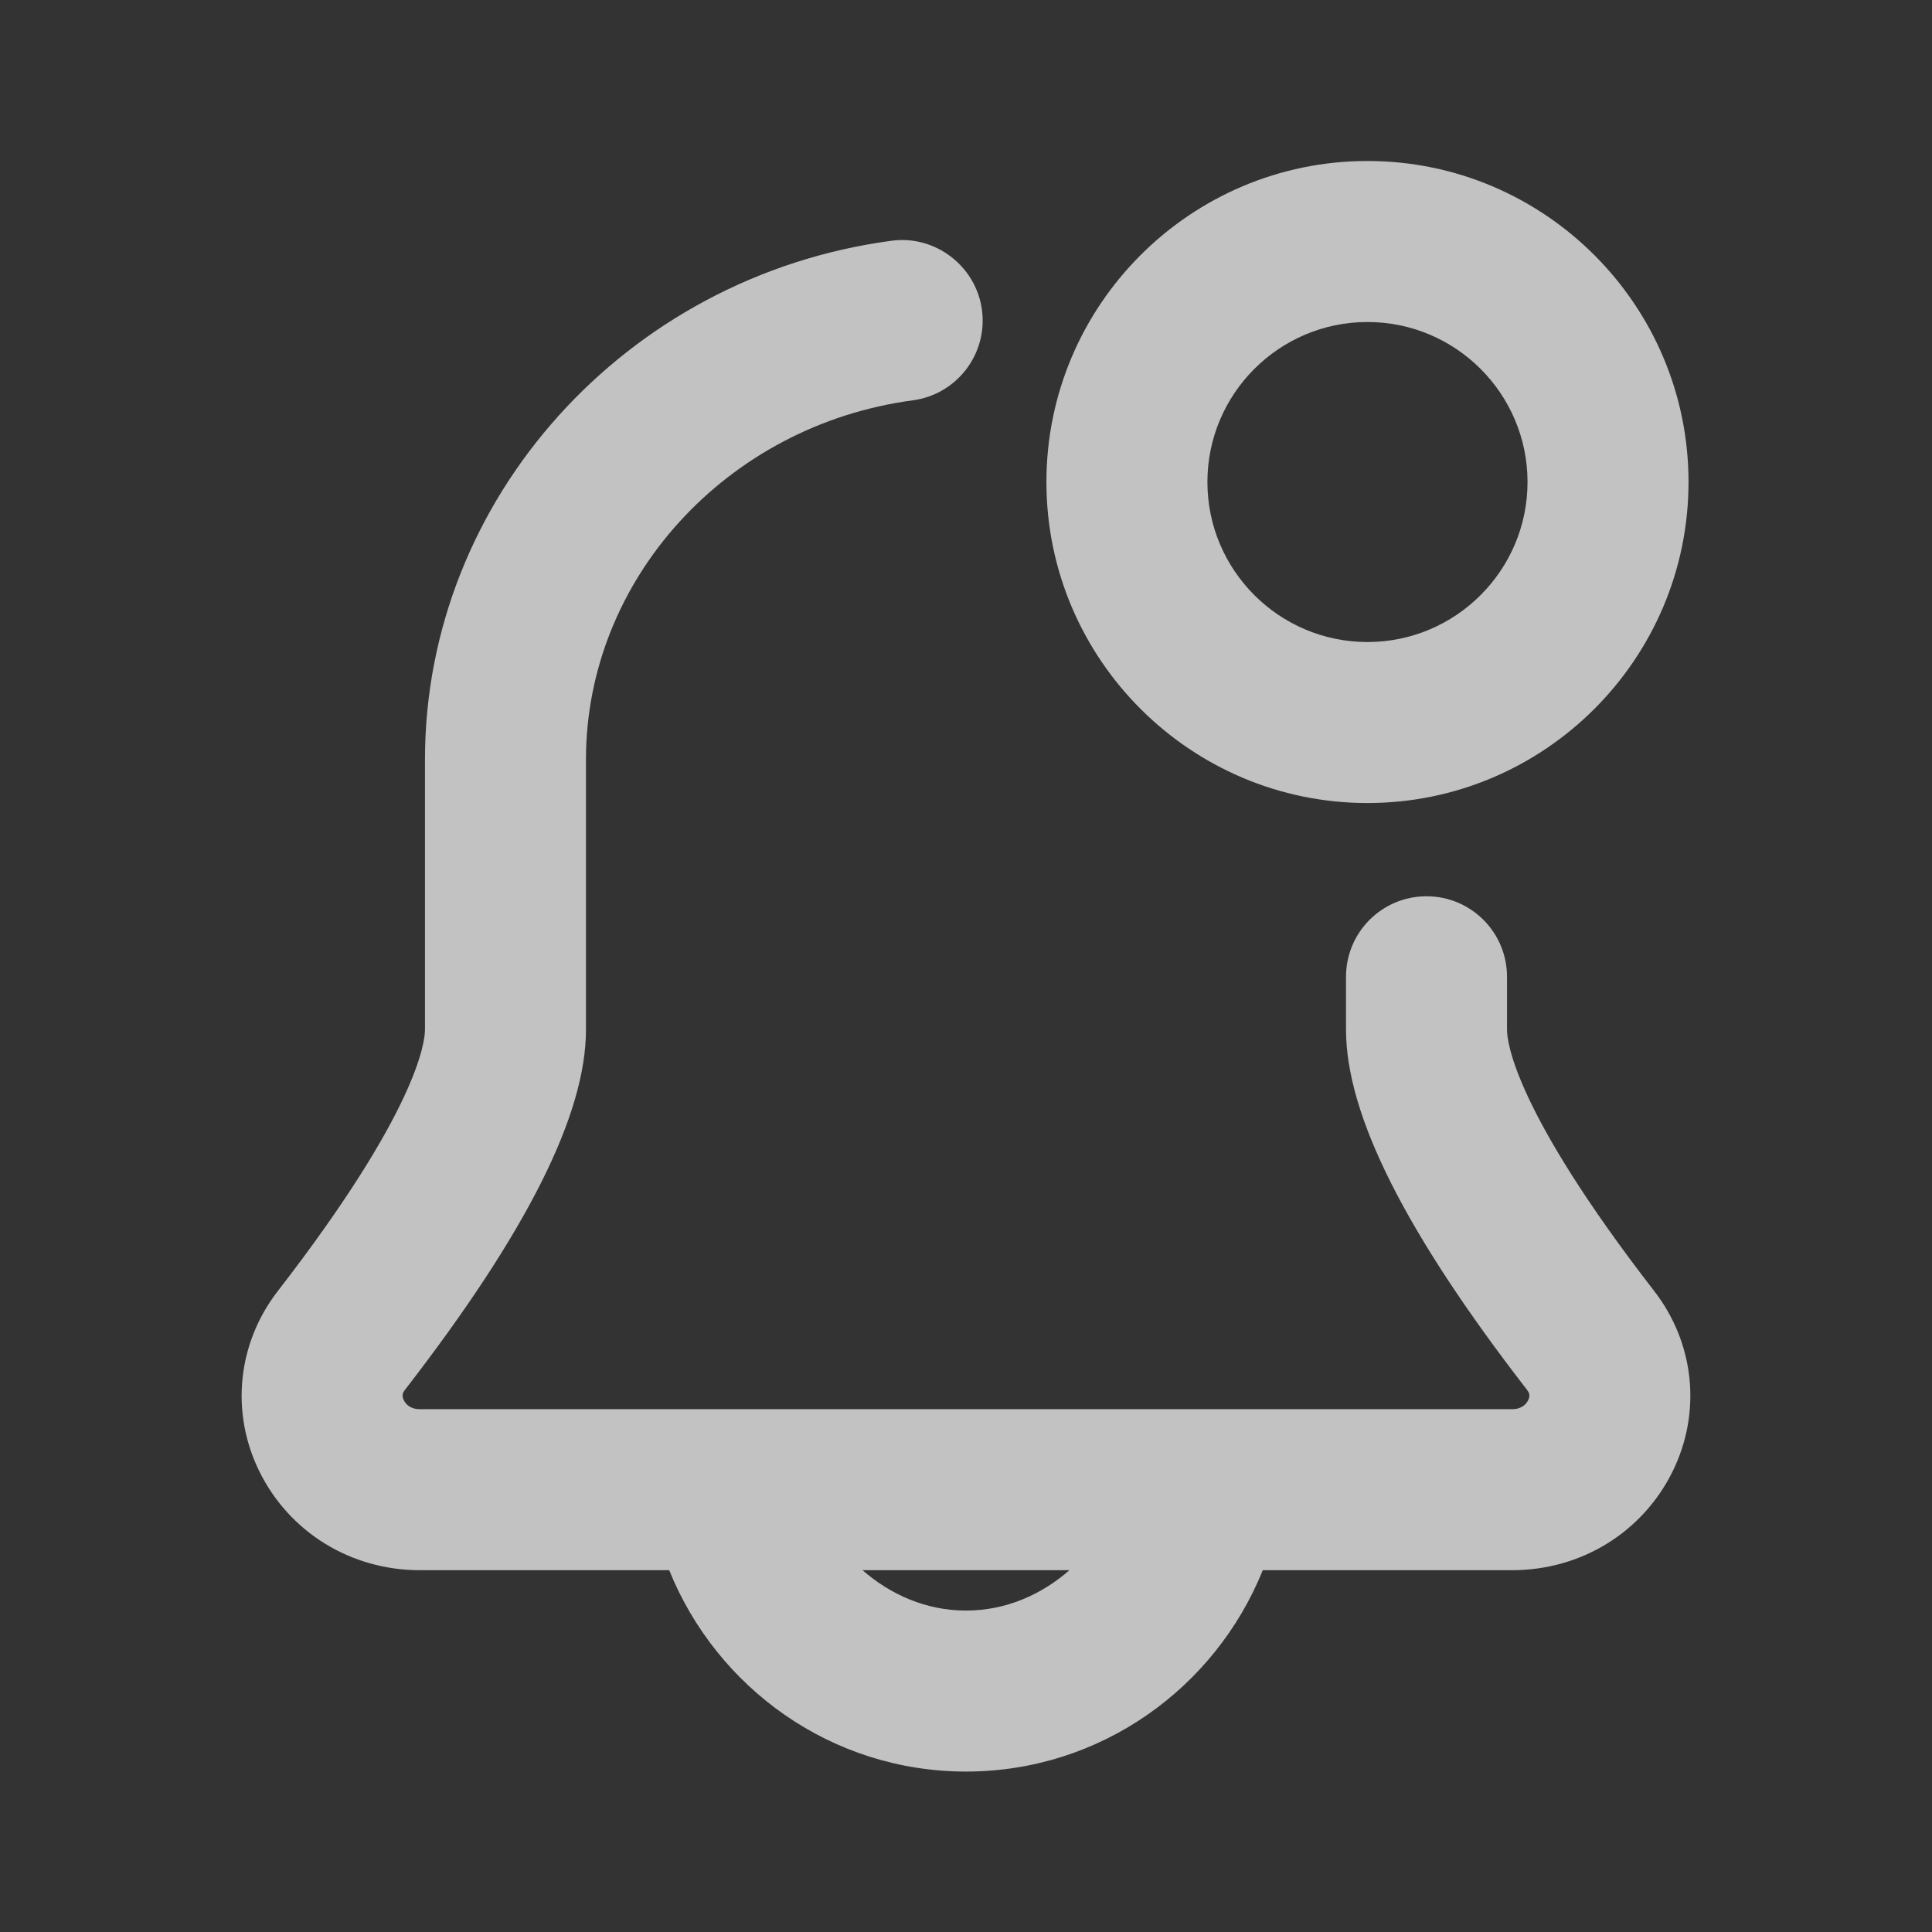
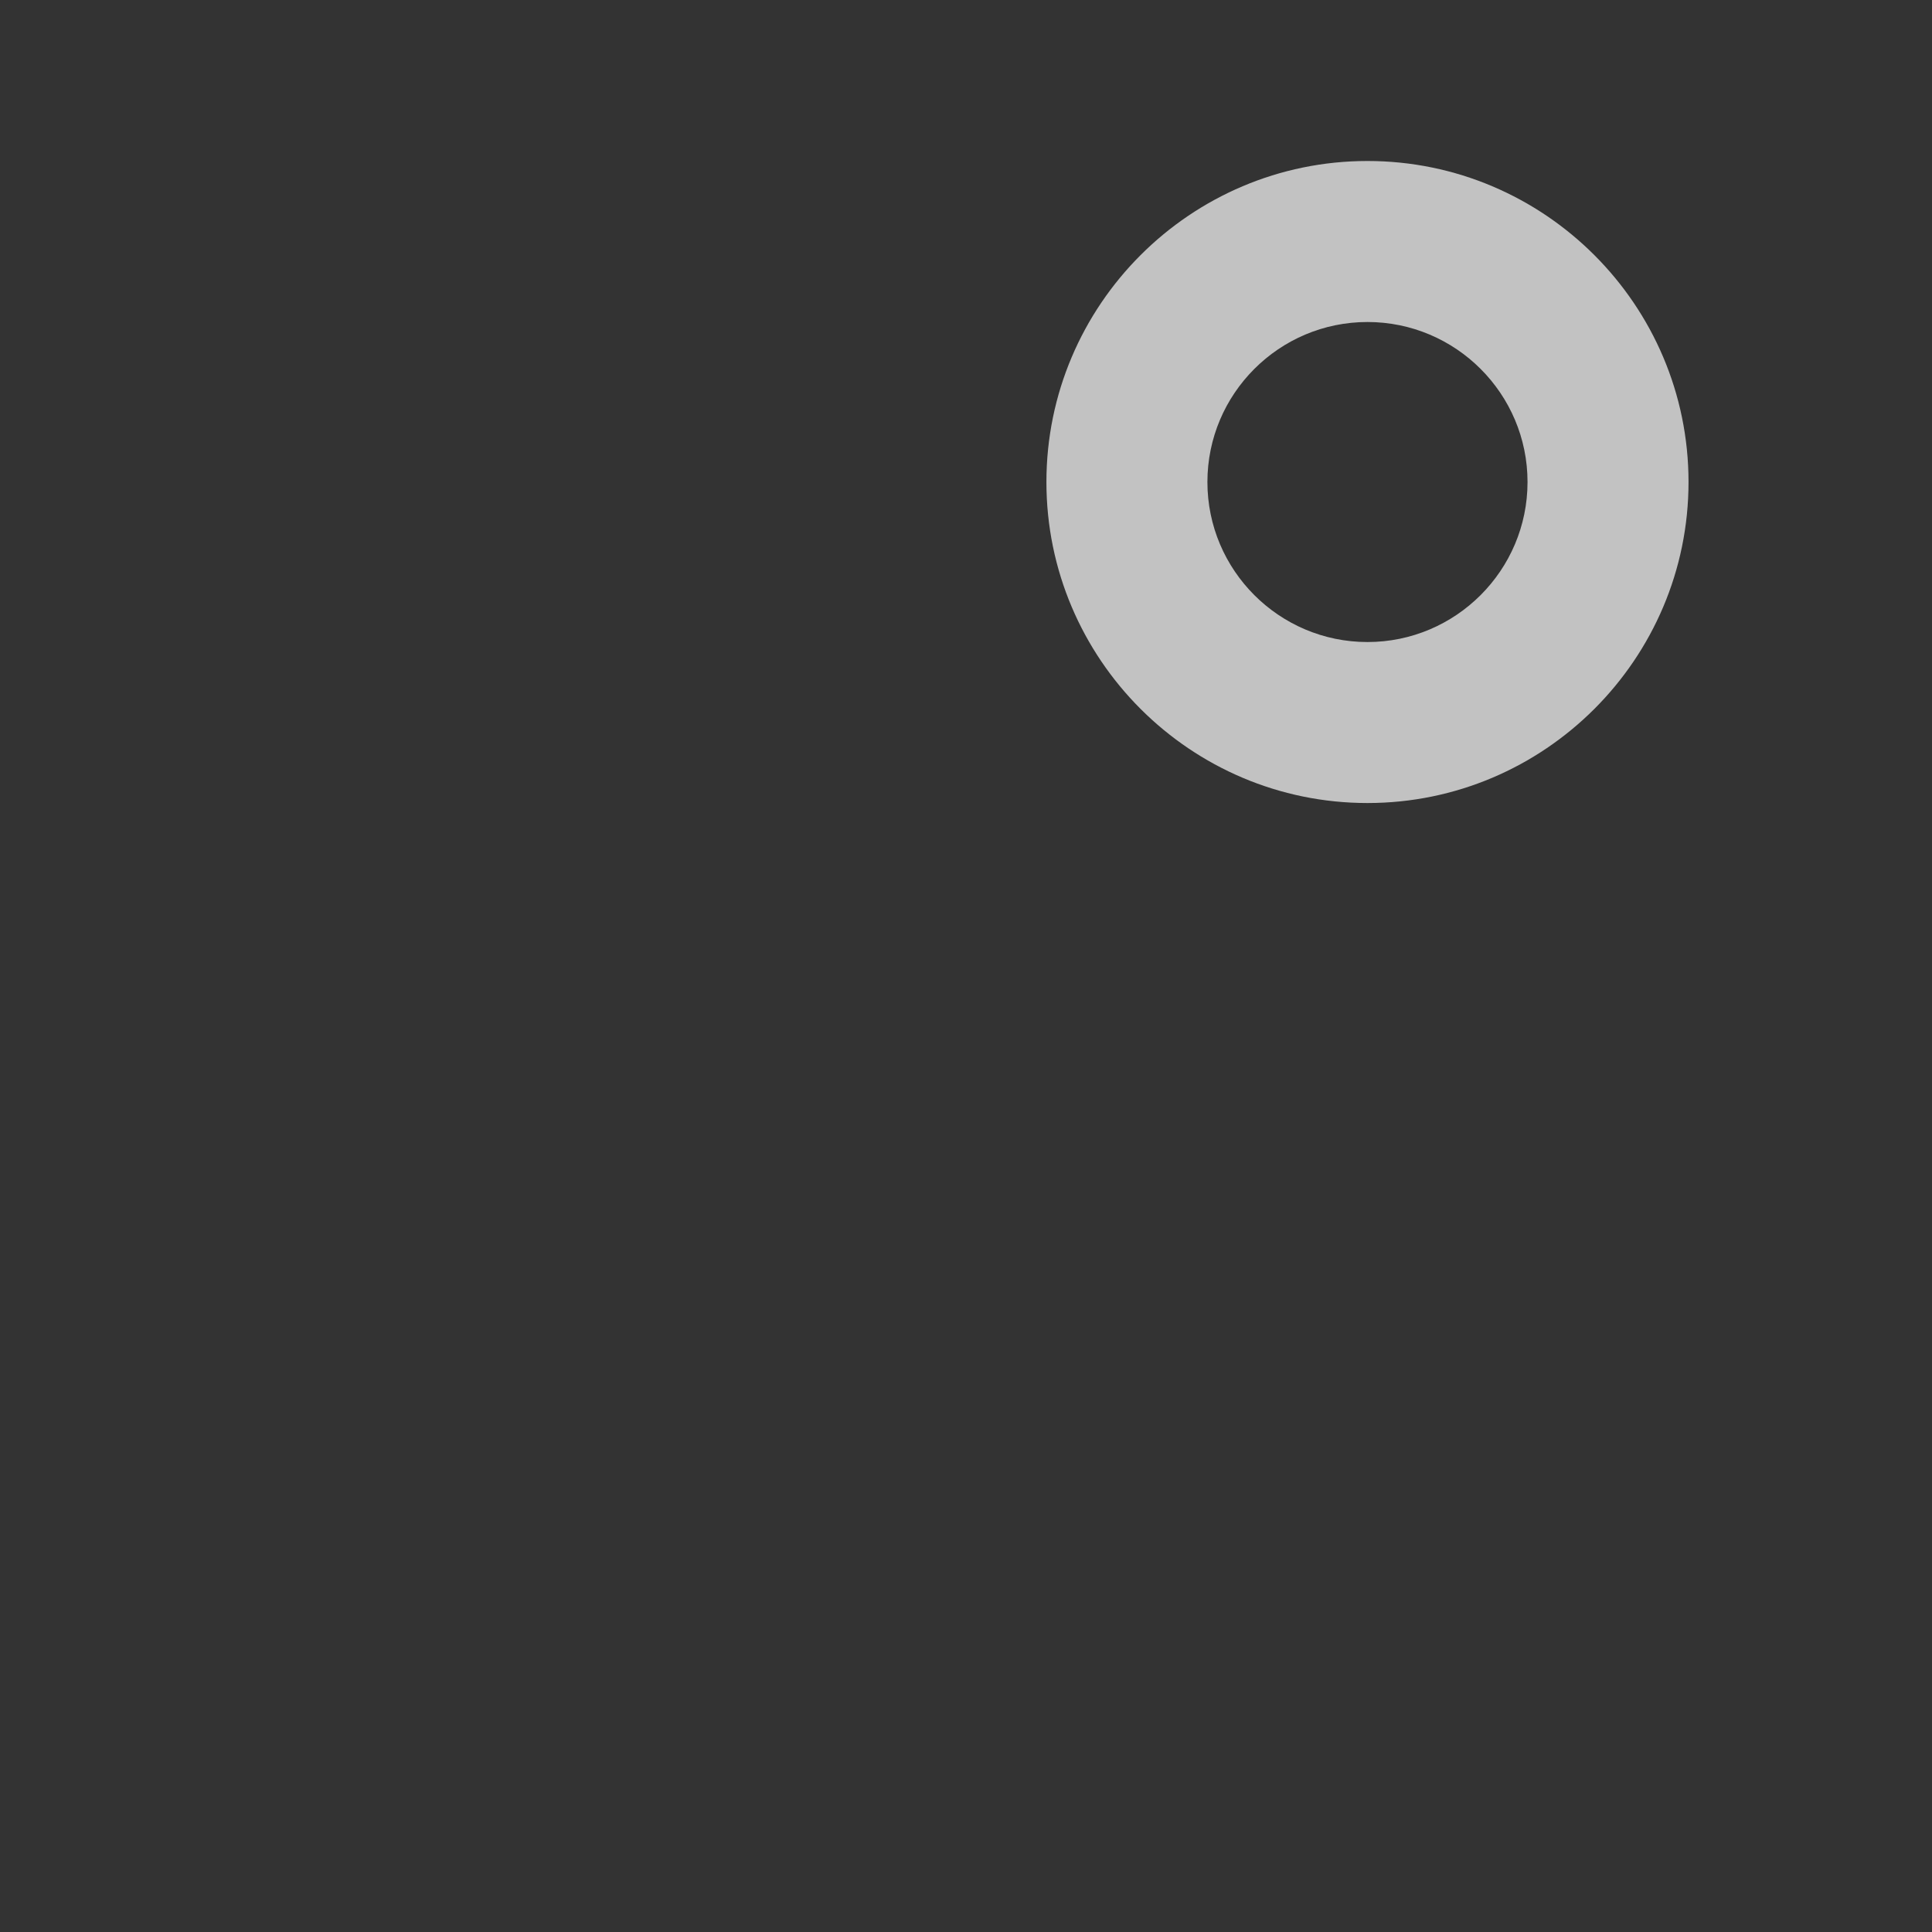
<svg xmlns="http://www.w3.org/2000/svg" width="85" height="85" viewBox="0 0 85 85" fill="none">
  <rect x="0" y="0" width="85" height="85" fill="#333333" stroke="none" />
  <g opacity="0.7">
    <path d="M60.163 35.33C67.952 35.33 74.288 28.994 74.288 21.207C74.288 13.42 67.952 7.083 60.163 7.083C52.374 7.083 46.038 13.42 46.038 21.207C46.038 28.994 52.374 35.33 60.163 35.33ZM60.163 14.167C64.047 14.167 67.205 17.324 67.205 21.207C67.205 25.089 64.047 28.247 60.163 28.247C56.279 28.247 53.121 25.089 53.121 21.207C53.121 17.324 56.279 14.167 60.163 14.167Z" fill="white" />
-     <path d="M72.784 56.808C66.613 48.84 66.302 45.824 66.302 45.3V42.974C66.302 41.018 64.718 39.432 62.76 39.432C60.803 39.432 59.219 41.018 59.219 42.974V45.3C59.219 49.04 61.823 54.223 67.18 61.144C67.267 61.256 67.343 61.382 67.232 61.605C67.159 61.752 66.973 61.998 66.527 61.998H18.472C18.026 61.998 17.839 61.752 17.767 61.605C17.656 61.382 17.732 61.256 17.818 61.145C23.176 54.223 25.78 49.04 25.78 45.3V33.416C25.78 25.501 31.961 18.708 40.158 17.613C42.098 17.354 43.461 15.573 43.202 13.634C42.942 11.697 41.133 10.33 39.224 10.592C27.52 12.154 18.697 21.966 18.697 33.416V45.3C18.697 45.824 18.386 48.84 12.216 56.81C10.445 59.1 10.133 62.133 11.406 64.726C12.727 67.413 15.432 69.082 18.472 69.082H29.442C31.534 74.262 36.578 77.941 42.499 77.941C48.422 77.941 53.466 74.262 55.557 69.082H66.527C69.567 69.082 72.272 67.413 73.593 64.726C74.866 62.133 74.555 59.1 72.784 56.808ZM37.946 69.082H47.053C45.82 70.155 44.261 70.858 42.499 70.858C40.738 70.858 39.179 70.154 37.946 69.082Z" fill="white" />
  </g>
</svg>